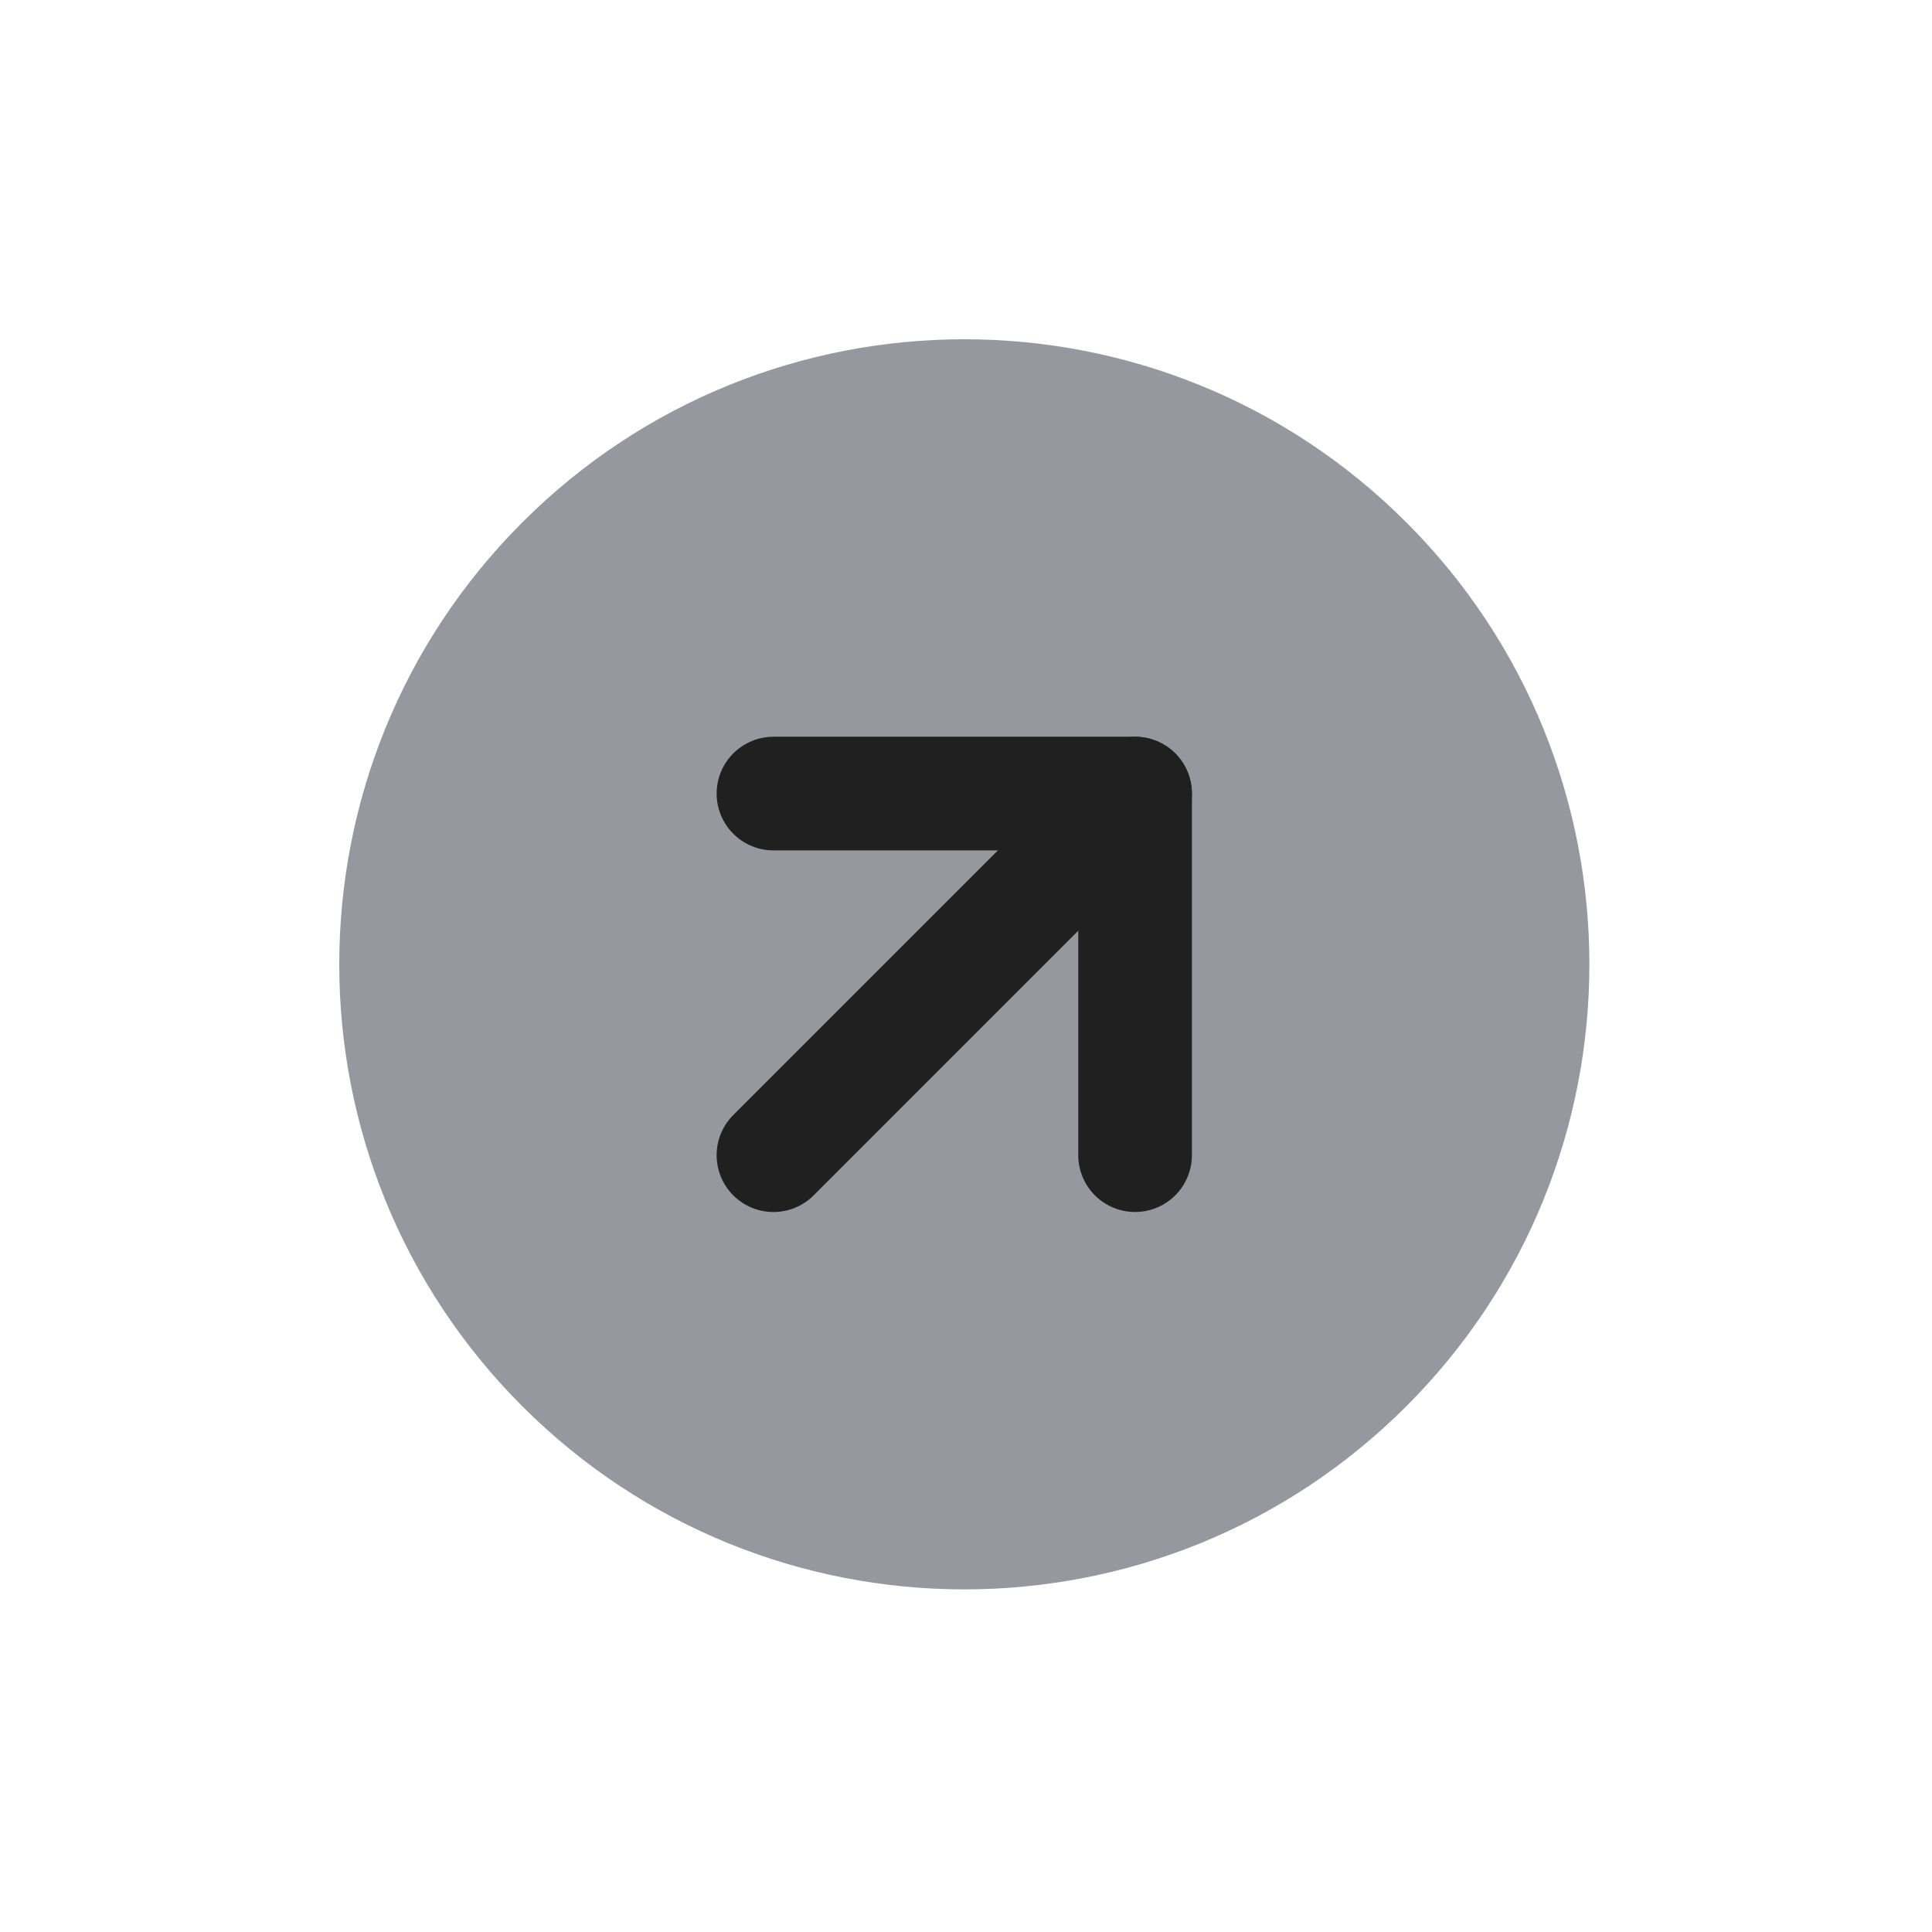
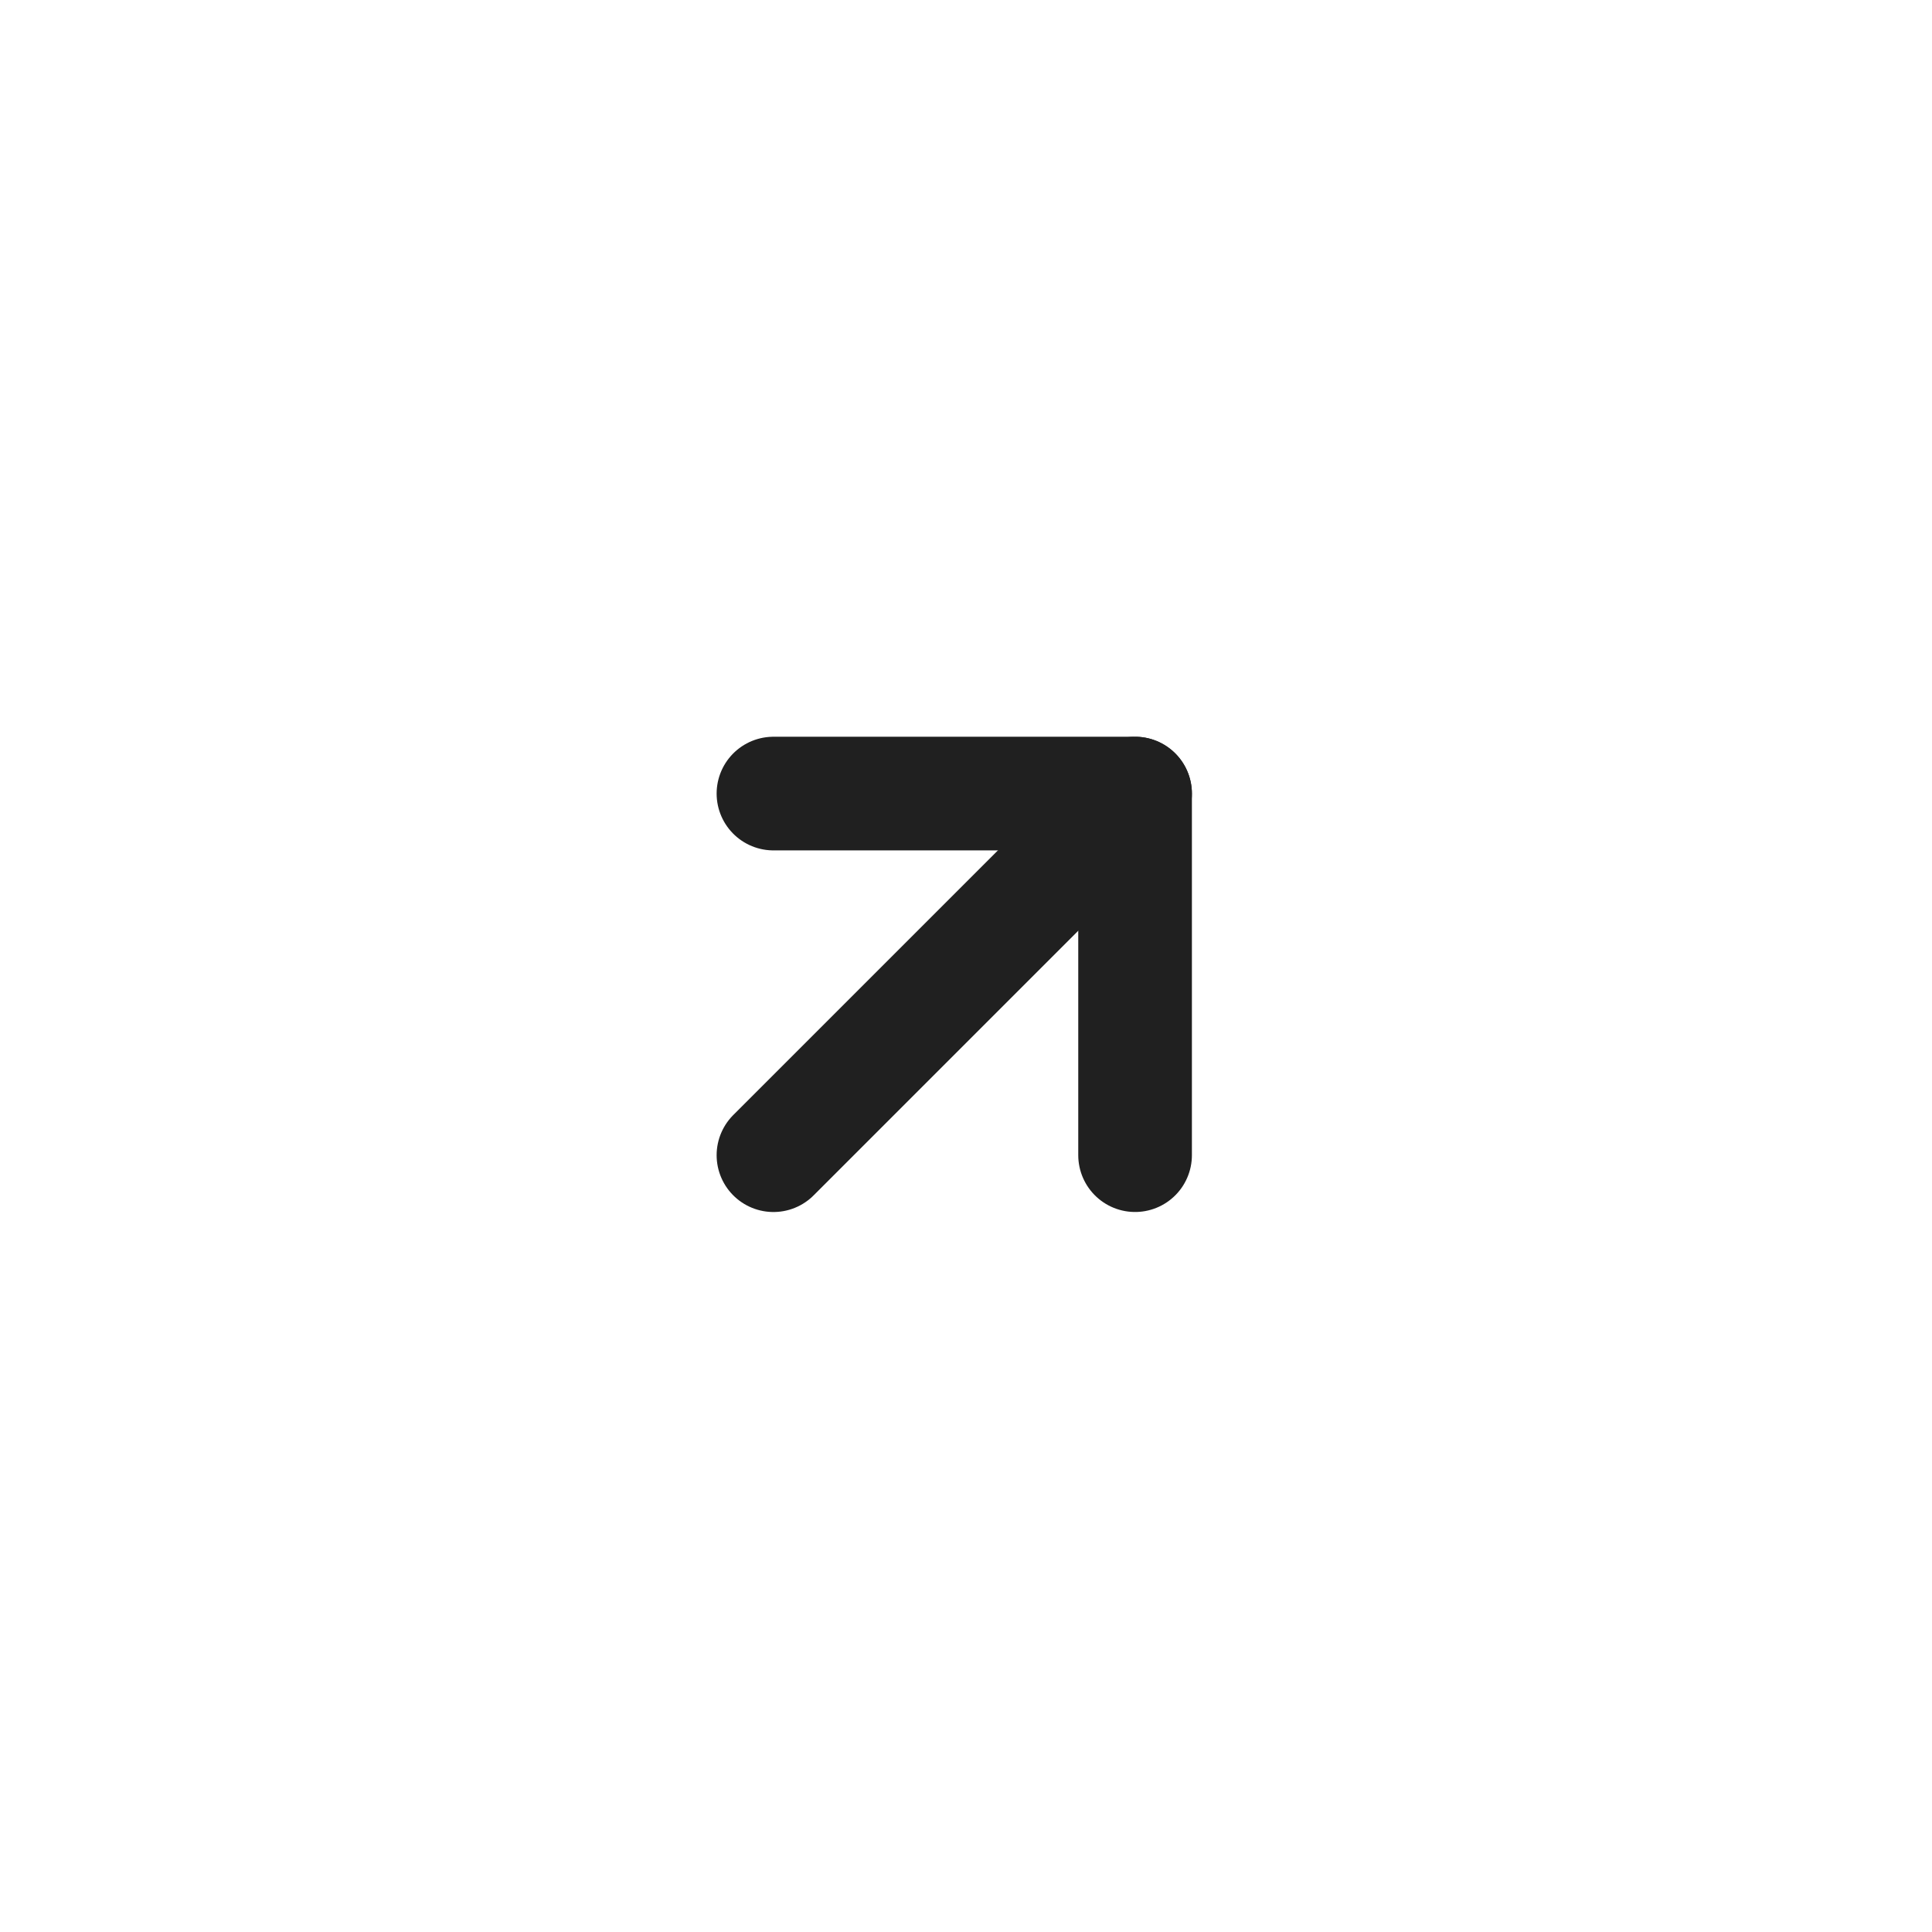
<svg xmlns="http://www.w3.org/2000/svg" width="68" height="68" viewBox="0 0 68 68" fill="none">
  <g clip-path="url(#clip0_9274_3745)">
-     <path d="M19.799 48.083C27.609 55.894 40.273 55.894 48.083 48.083C55.894 40.273 55.894 27.609 48.083 19.799C40.273 11.988 27.609 11.988 19.799 19.799C11.988 27.609 11.988 40.273 19.799 48.083Z" fill="#9797A0" stroke="#9797A0" stroke-width="4" stroke-linejoin="round" />
    <path d="M27.223 40.659L39.951 27.931" stroke="#202020" stroke-width="4" stroke-linecap="round" stroke-linejoin="round" />
    <path d="M39.951 40.658V27.931H27.223" stroke="#202020" stroke-width="4" stroke-linecap="round" stroke-linejoin="round" />
  </g>
  <defs>
    <clipPath id="clip0_9274_3745">
      <rect width="48" height="48" fill="white" transform="translate(33.941) rotate(45)" />
    </clipPath>
  </defs>
</svg>